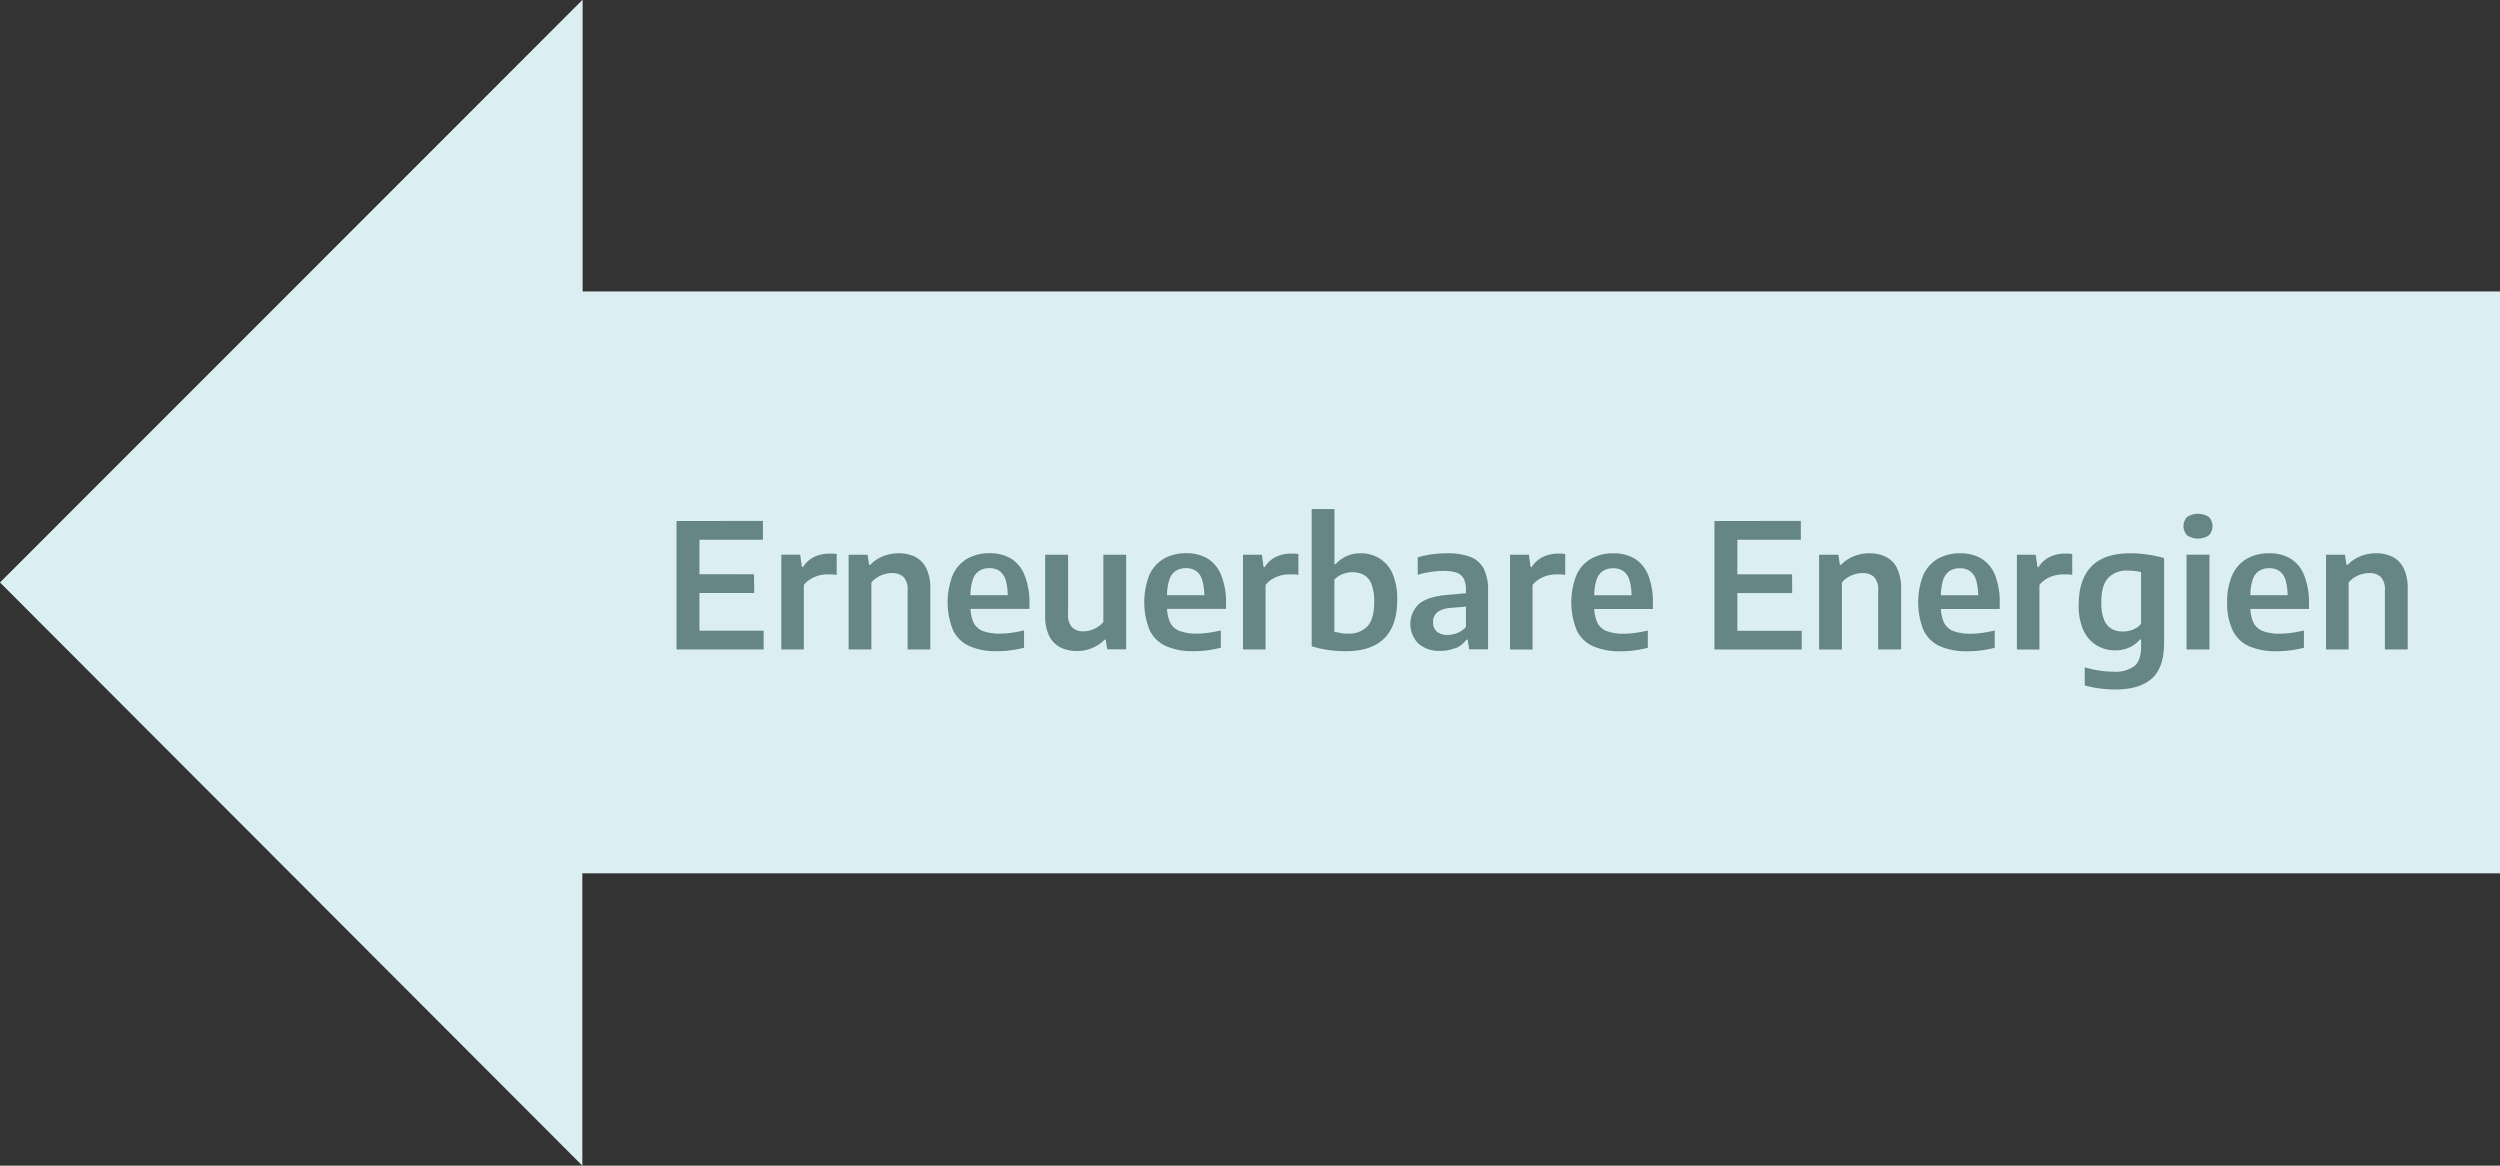
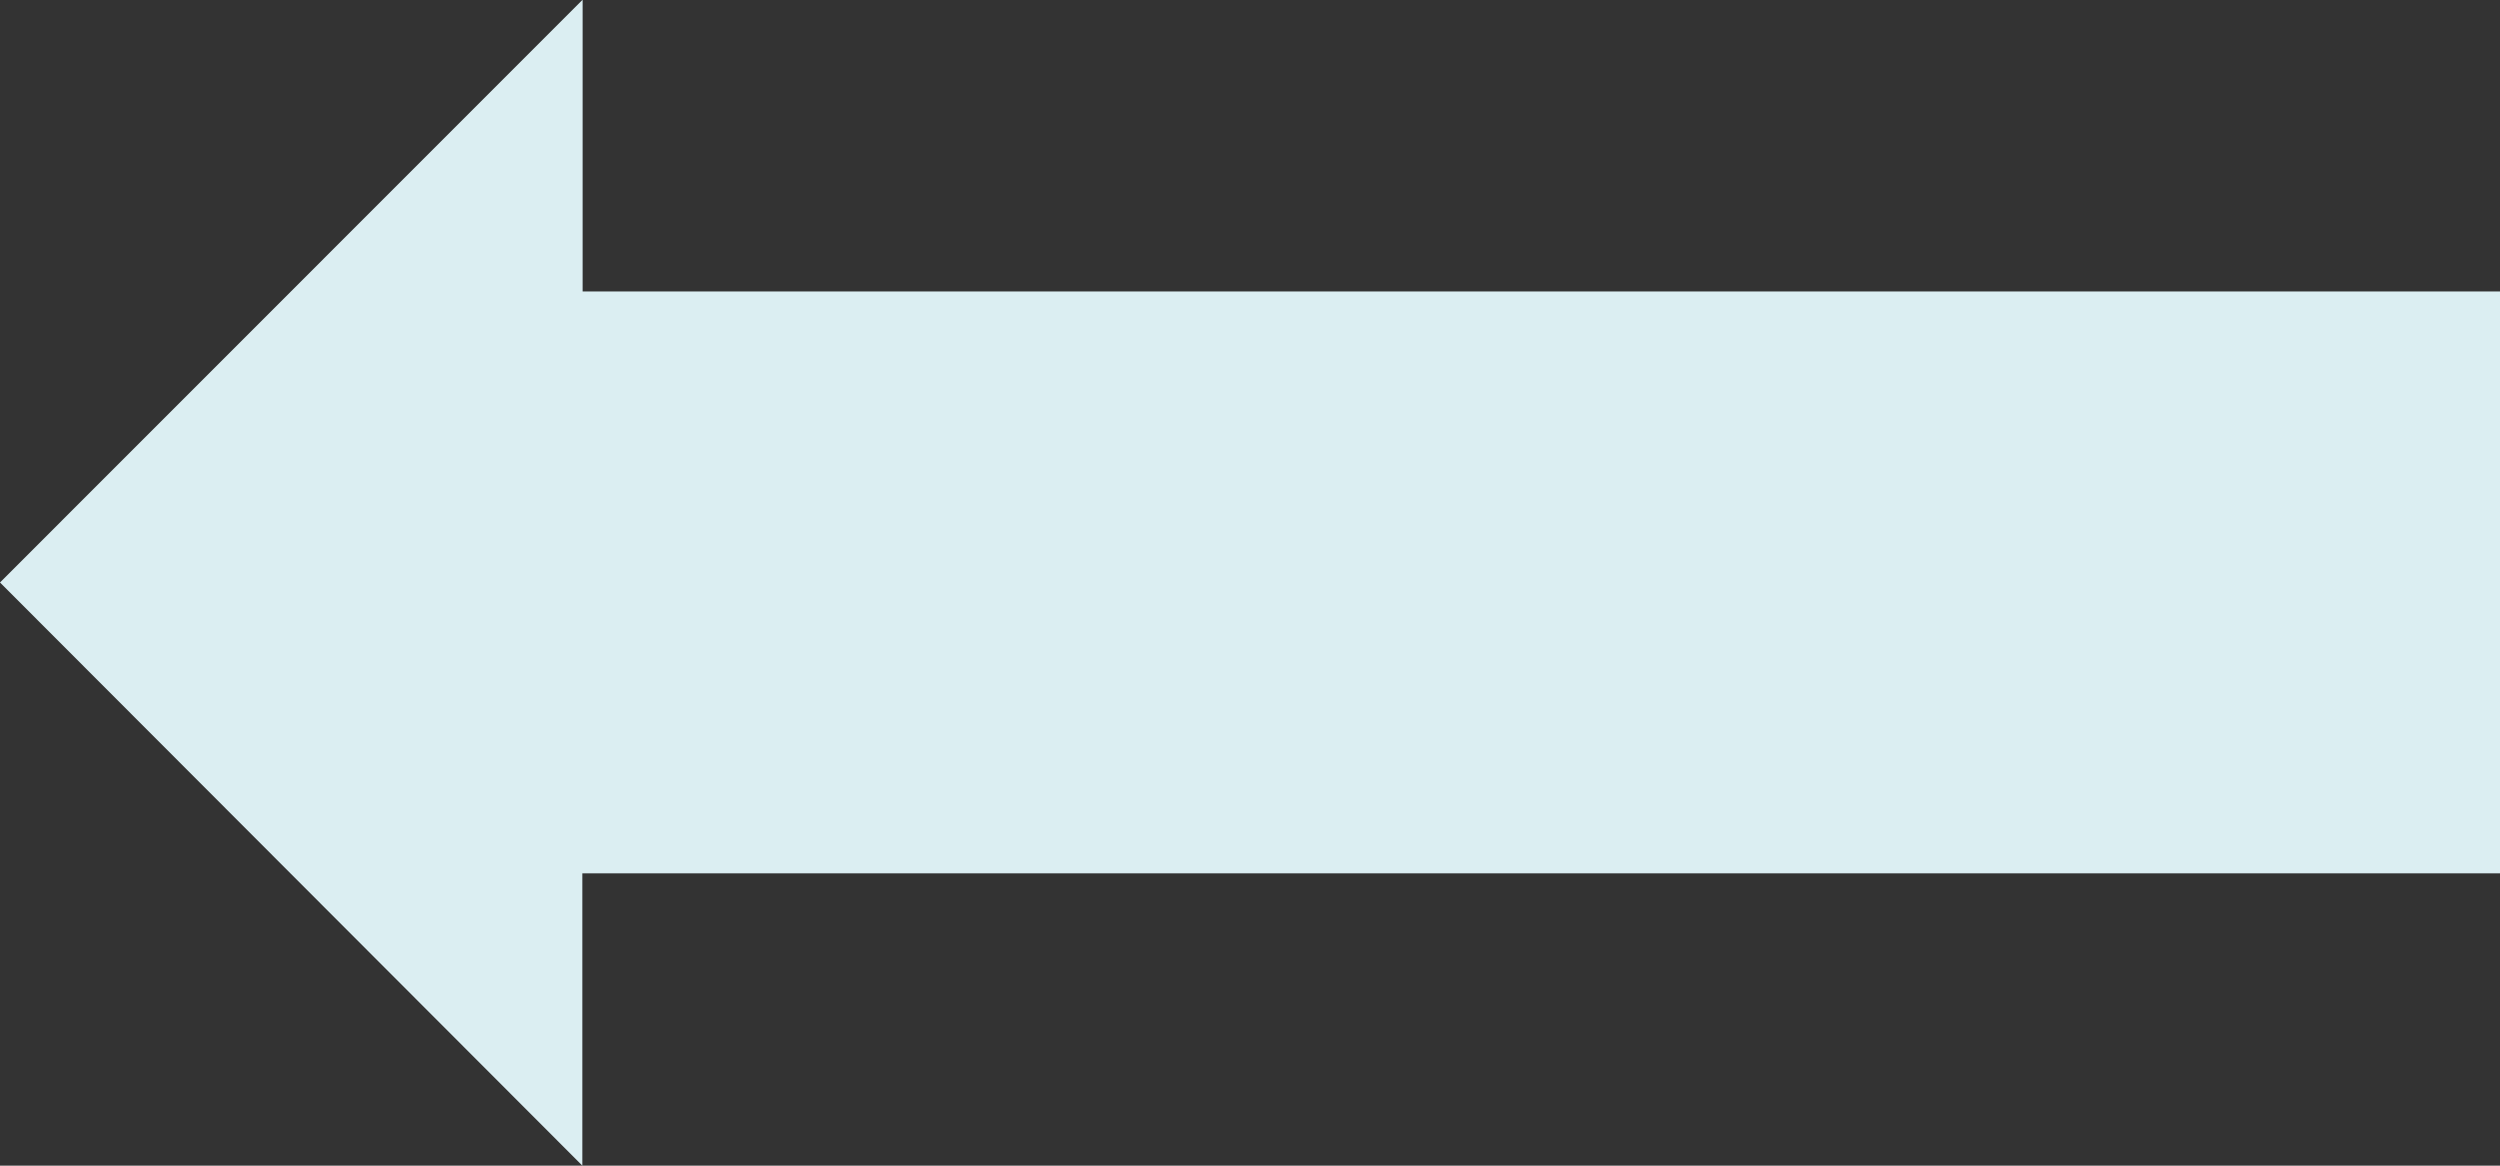
<svg xmlns="http://www.w3.org/2000/svg" viewBox="0 0 518.17 241.6">
  <rect x="0" y="0" width="518.17" height="241.6" fill="#333333" stroke="none" />
  <defs>
    <style>.cls-1{fill:none;}.cls-2{fill:#dbeef2;}.cls-3{clip-path:url(#clip-path);}.cls-4{fill:#668685;}</style>
    <clipPath id="clip-path" transform="translate(0.04 0.52)">
-       <rect class="cls-1" x="-9.04" y="-7.52" width="536.17" height="249.6" />
-     </clipPath>
+       </clipPath>
  </defs>
  <g id="links">
    <g id="Erneuerbare_Energien">
      <polyline class="cls-2" points="120.7 0 0 120.73 120.7 241.6 120.7 181.02 518.17 181.02 518.17 60.41 120.76 60.41 120.76 0.03" />
      <g class="cls-3">
-         <path class="cls-4" d="M486.76,134.1V120.22a4.81,4.81,0,0,1,1.28-1.11,5.88,5.88,0,0,1,1.49-.64,5.77,5.77,0,0,1,1.5-.21,3.34,3.34,0,0,1,2.37.79,3.73,3.73,0,0,1,.87,2.83V134.1H499V121.61a9.56,9.56,0,0,0-.83-4.34,5.25,5.25,0,0,0-2.32-2.38,7.53,7.53,0,0,0-3.38-.73,8.62,8.62,0,0,0-3.28.61,7.65,7.65,0,0,0-2.64,1.78h-.24l-.32-2.09h-3.92V134.1Zm-12.14.19a24,24,0,0,0,2.87-.55v-3.58c-.87.2-1.72.36-2.54.48a16.64,16.64,0,0,1-2.39.18,9.73,9.73,0,0,1-3.62-.55,3.63,3.63,0,0,1-1.95-1.82,8,8,0,0,1-.6-3.39v-1.83a10.88,10.88,0,0,1,.46-3.54,3.5,3.5,0,0,1,1.33-1.87,3.8,3.8,0,0,1,2.13-.57,3.6,3.6,0,0,1,2.09.58,3.53,3.53,0,0,1,1.28,1.88,11.91,11.91,0,0,1,.43,3.54l.83-.4H464.32v2.84h14.22v-1.27a14.93,14.93,0,0,0-1-5.69,7.08,7.08,0,0,0-2.76-3.43,8.25,8.25,0,0,0-4.47-1.14,9.07,9.07,0,0,0-4.68,1.14,7.43,7.43,0,0,0-3,3.4,13.18,13.18,0,0,0-1.05,5.57,13.05,13.05,0,0,0,1.12,5.83,6.91,6.91,0,0,0,3.39,3.31,13.77,13.77,0,0,0,5.75,1.05,22.41,22.41,0,0,0,2.71-.17M457.8,110.44a2.81,2.81,0,0,0,0-3.8,4.16,4.16,0,0,0-4.53,0,2.81,2.81,0,0,0,0,3.8,4.16,4.16,0,0,0,4.53,0m.11,4h-4.75V134.1h4.75Zm-20.25,15.38a3.57,3.57,0,0,1-1.58-1.86,9.47,9.47,0,0,1-.58-3.71q0-3.47,1.43-5a5.37,5.37,0,0,1,4.11-1.51,11.6,11.6,0,0,1,1.48.1,12.22,12.22,0,0,1,1.22.23v10.71A4.32,4.32,0,0,1,442,130a5.68,5.68,0,0,1-2,.37,4.92,4.92,0,0,1-2.36-.53M446,140.1c1.67-1.51,2.51-4,2.51-7.42V115.16c-.68-.2-1.4-.38-2.19-.53s-1.59-.26-2.42-.35-1.63-.12-2.41-.12q-5.37,0-8,2.68t-2.68,7.83a12.41,12.41,0,0,0,1,5.51,7.11,7.11,0,0,0,2.78,3.1,7.34,7.34,0,0,0,3.75,1,7,7,0,0,0,3-.62,6.46,6.46,0,0,0,2.19-1.65h.21v1.51c0,1.88-.45,3.21-1.36,4a6.65,6.65,0,0,1-4.38,1.18,19.05,19.05,0,0,1-2.83-.22,25.28,25.28,0,0,1-3.11-.68v3.74a19.77,19.77,0,0,0,3.17.64,24.73,24.73,0,0,0,3.11.21q5.12,0,7.63-2.28m-23.3-6V120.71a5.45,5.45,0,0,1,1.37-1.2,6.72,6.72,0,0,1,1.72-.74,7.08,7.08,0,0,1,1.8-.24c.33,0,.64,0,1,0a9,9,0,0,1,.91.1v-4.31a5.17,5.17,0,0,0-.74-.09c-.27,0-.56,0-.86,0a7,7,0,0,0-3.05.68,5.62,5.62,0,0,0-2.33,2.11h-.23l-.36-2.56H418V134.1Zm-12.15.19a24.13,24.13,0,0,0,2.88-.55v-3.58q-1.32.3-2.55.48a16.54,16.54,0,0,1-2.39.18,9.68,9.68,0,0,1-3.61-.55,3.65,3.65,0,0,1-2-1.82,8,8,0,0,1-.6-3.39v-1.83a10.88,10.88,0,0,1,.46-3.54,3.5,3.5,0,0,1,1.33-1.87,3.8,3.8,0,0,1,2.13-.57,3.57,3.57,0,0,1,2.09.58,3.47,3.47,0,0,1,1.28,1.88,11.58,11.58,0,0,1,.43,3.54l.83-.4H400.22v2.84h14.22v-1.27a14.93,14.93,0,0,0-.95-5.69,7.08,7.08,0,0,0-2.76-3.43,8.23,8.23,0,0,0-4.46-1.14,9.08,9.08,0,0,0-4.69,1.14,7.48,7.48,0,0,0-3,3.4,15.65,15.65,0,0,0,.07,11.4,7,7,0,0,0,3.39,3.31,13.79,13.79,0,0,0,5.76,1.05,22.24,22.24,0,0,0,2.7-.17m-28.77-.19V120.22a4.81,4.81,0,0,1,1.28-1.11,5.88,5.88,0,0,1,1.49-.64,5.77,5.77,0,0,1,1.5-.21,3.34,3.34,0,0,1,2.37.79,3.73,3.73,0,0,1,.87,2.83V134.1H394V121.61a9.69,9.69,0,0,0-.83-4.34,5.27,5.27,0,0,0-2.33-2.38,7.49,7.49,0,0,0-3.37-.73,8.62,8.62,0,0,0-3.28.61,7.65,7.65,0,0,0-2.64,1.78h-.24l-.32-2.09H377V134.1Zm-10.33-15.59H358.19v3.89h13.23Zm2,15.59v-3.89H360.06V111.35h13.16v-3.89H355.31V134.1Zm-34.77.19a23.61,23.61,0,0,0,2.87-.55v-3.58c-.87.2-1.72.36-2.54.48a16.64,16.64,0,0,1-2.39.18,9.73,9.73,0,0,1-3.62-.55,3.63,3.63,0,0,1-1.95-1.82,8,8,0,0,1-.6-3.39v-1.83a10.88,10.88,0,0,1,.46-3.54,3.5,3.5,0,0,1,1.33-1.87,3.8,3.8,0,0,1,2.13-.57,3.57,3.57,0,0,1,2.09.58,3.53,3.53,0,0,1,1.28,1.88,11.58,11.58,0,0,1,.43,3.54l.83-.4H328.33v2.84h14.22v-1.27a14.93,14.93,0,0,0-.95-5.69,7.08,7.08,0,0,0-2.76-3.43,8.23,8.23,0,0,0-4.46-1.14,9.08,9.08,0,0,0-4.69,1.14,7.43,7.43,0,0,0-3,3.4,15.52,15.52,0,0,0,.07,11.4,6.91,6.91,0,0,0,3.39,3.31,13.77,13.77,0,0,0,5.75,1.05,22.41,22.41,0,0,0,2.71-.17m-21-.19V120.71a5.33,5.33,0,0,1,1.38-1.2,6.44,6.44,0,0,1,1.72-.74,7.08,7.08,0,0,1,1.8-.24c.32,0,.64,0,.95,0a9.24,9.24,0,0,1,.92.1v-4.31a5.5,5.5,0,0,0-.75-.09c-.27,0-.55,0-.85,0a7,7,0,0,0-3,.68,5.58,5.58,0,0,0-2.34,2.11h-.23l-.36-2.56h-3.91V134.1Zm-16-.24a5.45,5.45,0,0,0,2.3-1.81h.24l.32,2h3.92V122a10,10,0,0,0-.91-4.67,5.21,5.21,0,0,0-2.8-2.44,13.31,13.31,0,0,0-4.78-.73,26.2,26.2,0,0,0-3.09.2,17.79,17.79,0,0,0-3,.64v3.62a17.08,17.08,0,0,1,2.77-.61,19,19,0,0,1,2.54-.2,8.71,8.71,0,0,1,2.68.35,2.63,2.63,0,0,1,1.52,1.21,4.82,4.82,0,0,1,.48,2.35v7.72a4.89,4.89,0,0,1-1.79,1.25,5.44,5.44,0,0,1-2,.39,3.26,3.26,0,0,1-2.24-.69,2.49,2.49,0,0,1-.77-2,2.45,2.45,0,0,1,.85-2,4.9,4.9,0,0,1,2.71-.9l4.59-.4-.5-2.73-4.52.41c-2.75.21-4.73.82-6,1.83a5.74,5.74,0,0,0-.19,8.26,6.45,6.45,0,0,0,4.57,1.52,7.9,7.9,0,0,0,3.06-.58m-23.78-3.15c-.47-.07-.89-.14-1.26-.23V119.63a4.51,4.51,0,0,1,1.73-1.17,5.64,5.64,0,0,1,2-.38,4.91,4.91,0,0,1,2.35.54,3.68,3.68,0,0,1,1.6,1.89,10,10,0,0,1,.57,3.78c0,2.32-.46,4-1.39,5a5.38,5.38,0,0,1-4.15,1.52,11.41,11.41,0,0,1-1.46-.1m9.09,1.09c1.79-1.78,2.68-4.41,2.68-7.91a12.91,12.91,0,0,0-1-5.6,7,7,0,0,0-2.76-3.13,7.35,7.35,0,0,0-3.79-1,6.85,6.85,0,0,0-3,.62,6.51,6.51,0,0,0-2.2,1.64h-.25V105h-4.72v28.42a19.9,19.9,0,0,0,3.44.78,26.26,26.26,0,0,0,3.6.25c3.57,0,6.24-.89,8-2.66m-24.6,2.3V120.71a5.45,5.45,0,0,1,1.37-1.2,6.72,6.72,0,0,1,1.72-.74,7.08,7.08,0,0,1,1.8-.24c.33,0,.64,0,1,0a9,9,0,0,1,.91.1v-4.31a5.17,5.17,0,0,0-.74-.09c-.27,0-.56,0-.86,0a7,7,0,0,0-3.05.68,5.62,5.62,0,0,0-2.33,2.11h-.23l-.36-2.56h-3.91V134.1Zm-12.15.19a24.13,24.13,0,0,0,2.88-.55v-3.58q-1.32.3-2.55.48a16.54,16.54,0,0,1-2.39.18,9.68,9.68,0,0,1-3.61-.55,3.65,3.65,0,0,1-2-1.82,8,8,0,0,1-.6-3.39v-1.83a10.88,10.88,0,0,1,.46-3.54,3.5,3.5,0,0,1,1.33-1.87,3.8,3.8,0,0,1,2.13-.57,3.57,3.57,0,0,1,2.09.58,3.47,3.47,0,0,1,1.28,1.88,11.58,11.58,0,0,1,.43,3.54l.83-.4H239.86v2.84h14.22v-1.27a14.93,14.93,0,0,0-1-5.69,7.08,7.08,0,0,0-2.76-3.43,8.23,8.23,0,0,0-4.46-1.14,9.08,9.08,0,0,0-4.69,1.14,7.48,7.48,0,0,0-3,3.4,15.65,15.65,0,0,0,.07,11.4,7,7,0,0,0,3.39,3.31,13.79,13.79,0,0,0,5.76,1.05,22.24,22.24,0,0,0,2.7-.17m-23.81-.46a7.94,7.94,0,0,0,2.64-1.76h.21l.33,2h3.92V114.46h-4.73v13.92a4.55,4.55,0,0,1-1.23,1.09,5.44,5.44,0,0,1-1.46.65,5.27,5.27,0,0,1-1.49.22,3.27,3.27,0,0,1-2.26-.79,3.73,3.73,0,0,1-.87-2.83V114.46h-4.75V127a9.36,9.36,0,0,0,.85,4.33,5.31,5.31,0,0,0,2.35,2.36,7.75,7.75,0,0,0,3.4.72,8.09,8.09,0,0,0,3.09-.59m-16.94.46a23.61,23.61,0,0,0,2.87-.55v-3.58c-.87.2-1.72.36-2.54.48a16.64,16.64,0,0,1-2.39.18,9.73,9.73,0,0,1-3.62-.55,3.63,3.63,0,0,1-1.95-1.82,8,8,0,0,1-.6-3.39v-1.83a10.88,10.88,0,0,1,.46-3.54,3.5,3.5,0,0,1,1.33-1.87,3.8,3.8,0,0,1,2.13-.57,3.57,3.57,0,0,1,2.09.58,3.53,3.53,0,0,1,1.28,1.88,11.58,11.58,0,0,1,.43,3.54l.83-.4H199.11v2.84h14.22v-1.27a14.93,14.93,0,0,0-1-5.69,7.08,7.08,0,0,0-2.76-3.43,8.23,8.23,0,0,0-4.46-1.14,9.08,9.08,0,0,0-4.69,1.14,7.43,7.43,0,0,0-3,3.4,15.52,15.52,0,0,0,.07,11.4,6.91,6.91,0,0,0,3.39,3.31,13.77,13.77,0,0,0,5.75,1.05,22.41,22.41,0,0,0,2.71-.17m-28.77-.19V120.22a4.81,4.81,0,0,1,1.28-1.11,5.88,5.88,0,0,1,1.49-.64,5.77,5.77,0,0,1,1.5-.21,3.36,3.36,0,0,1,2.37.79,3.73,3.73,0,0,1,.87,2.83V134.1h4.71V121.61a9.69,9.69,0,0,0-.83-4.34,5.27,5.27,0,0,0-2.33-2.38,7.49,7.49,0,0,0-3.37-.73,8.62,8.62,0,0,0-3.28.61,7.56,7.56,0,0,0-2.64,1.78h-.24l-.32-2.09h-3.93V134.1Zm-14,0V120.71a5.33,5.33,0,0,1,1.38-1.2,6.51,6.51,0,0,1,1.71-.74,7.19,7.19,0,0,1,1.8-.24q.5,0,1,0a9.24,9.24,0,0,1,.92.1v-4.31a5.5,5.5,0,0,0-.75-.09c-.27,0-.56,0-.86,0a7.08,7.08,0,0,0-3.05.68A5.62,5.62,0,0,0,166.4,117h-.23l-.36-2.56H161.9V134.1Zm-10.33-15.59H143.06v3.89h13.23Zm2,15.59v-3.89H144.93V111.35h13.16v-3.89H140.18V134.1Z" transform="translate(0.04 0.52)" />
-       </g>
+         </g>
    </g>
  </g>
</svg>